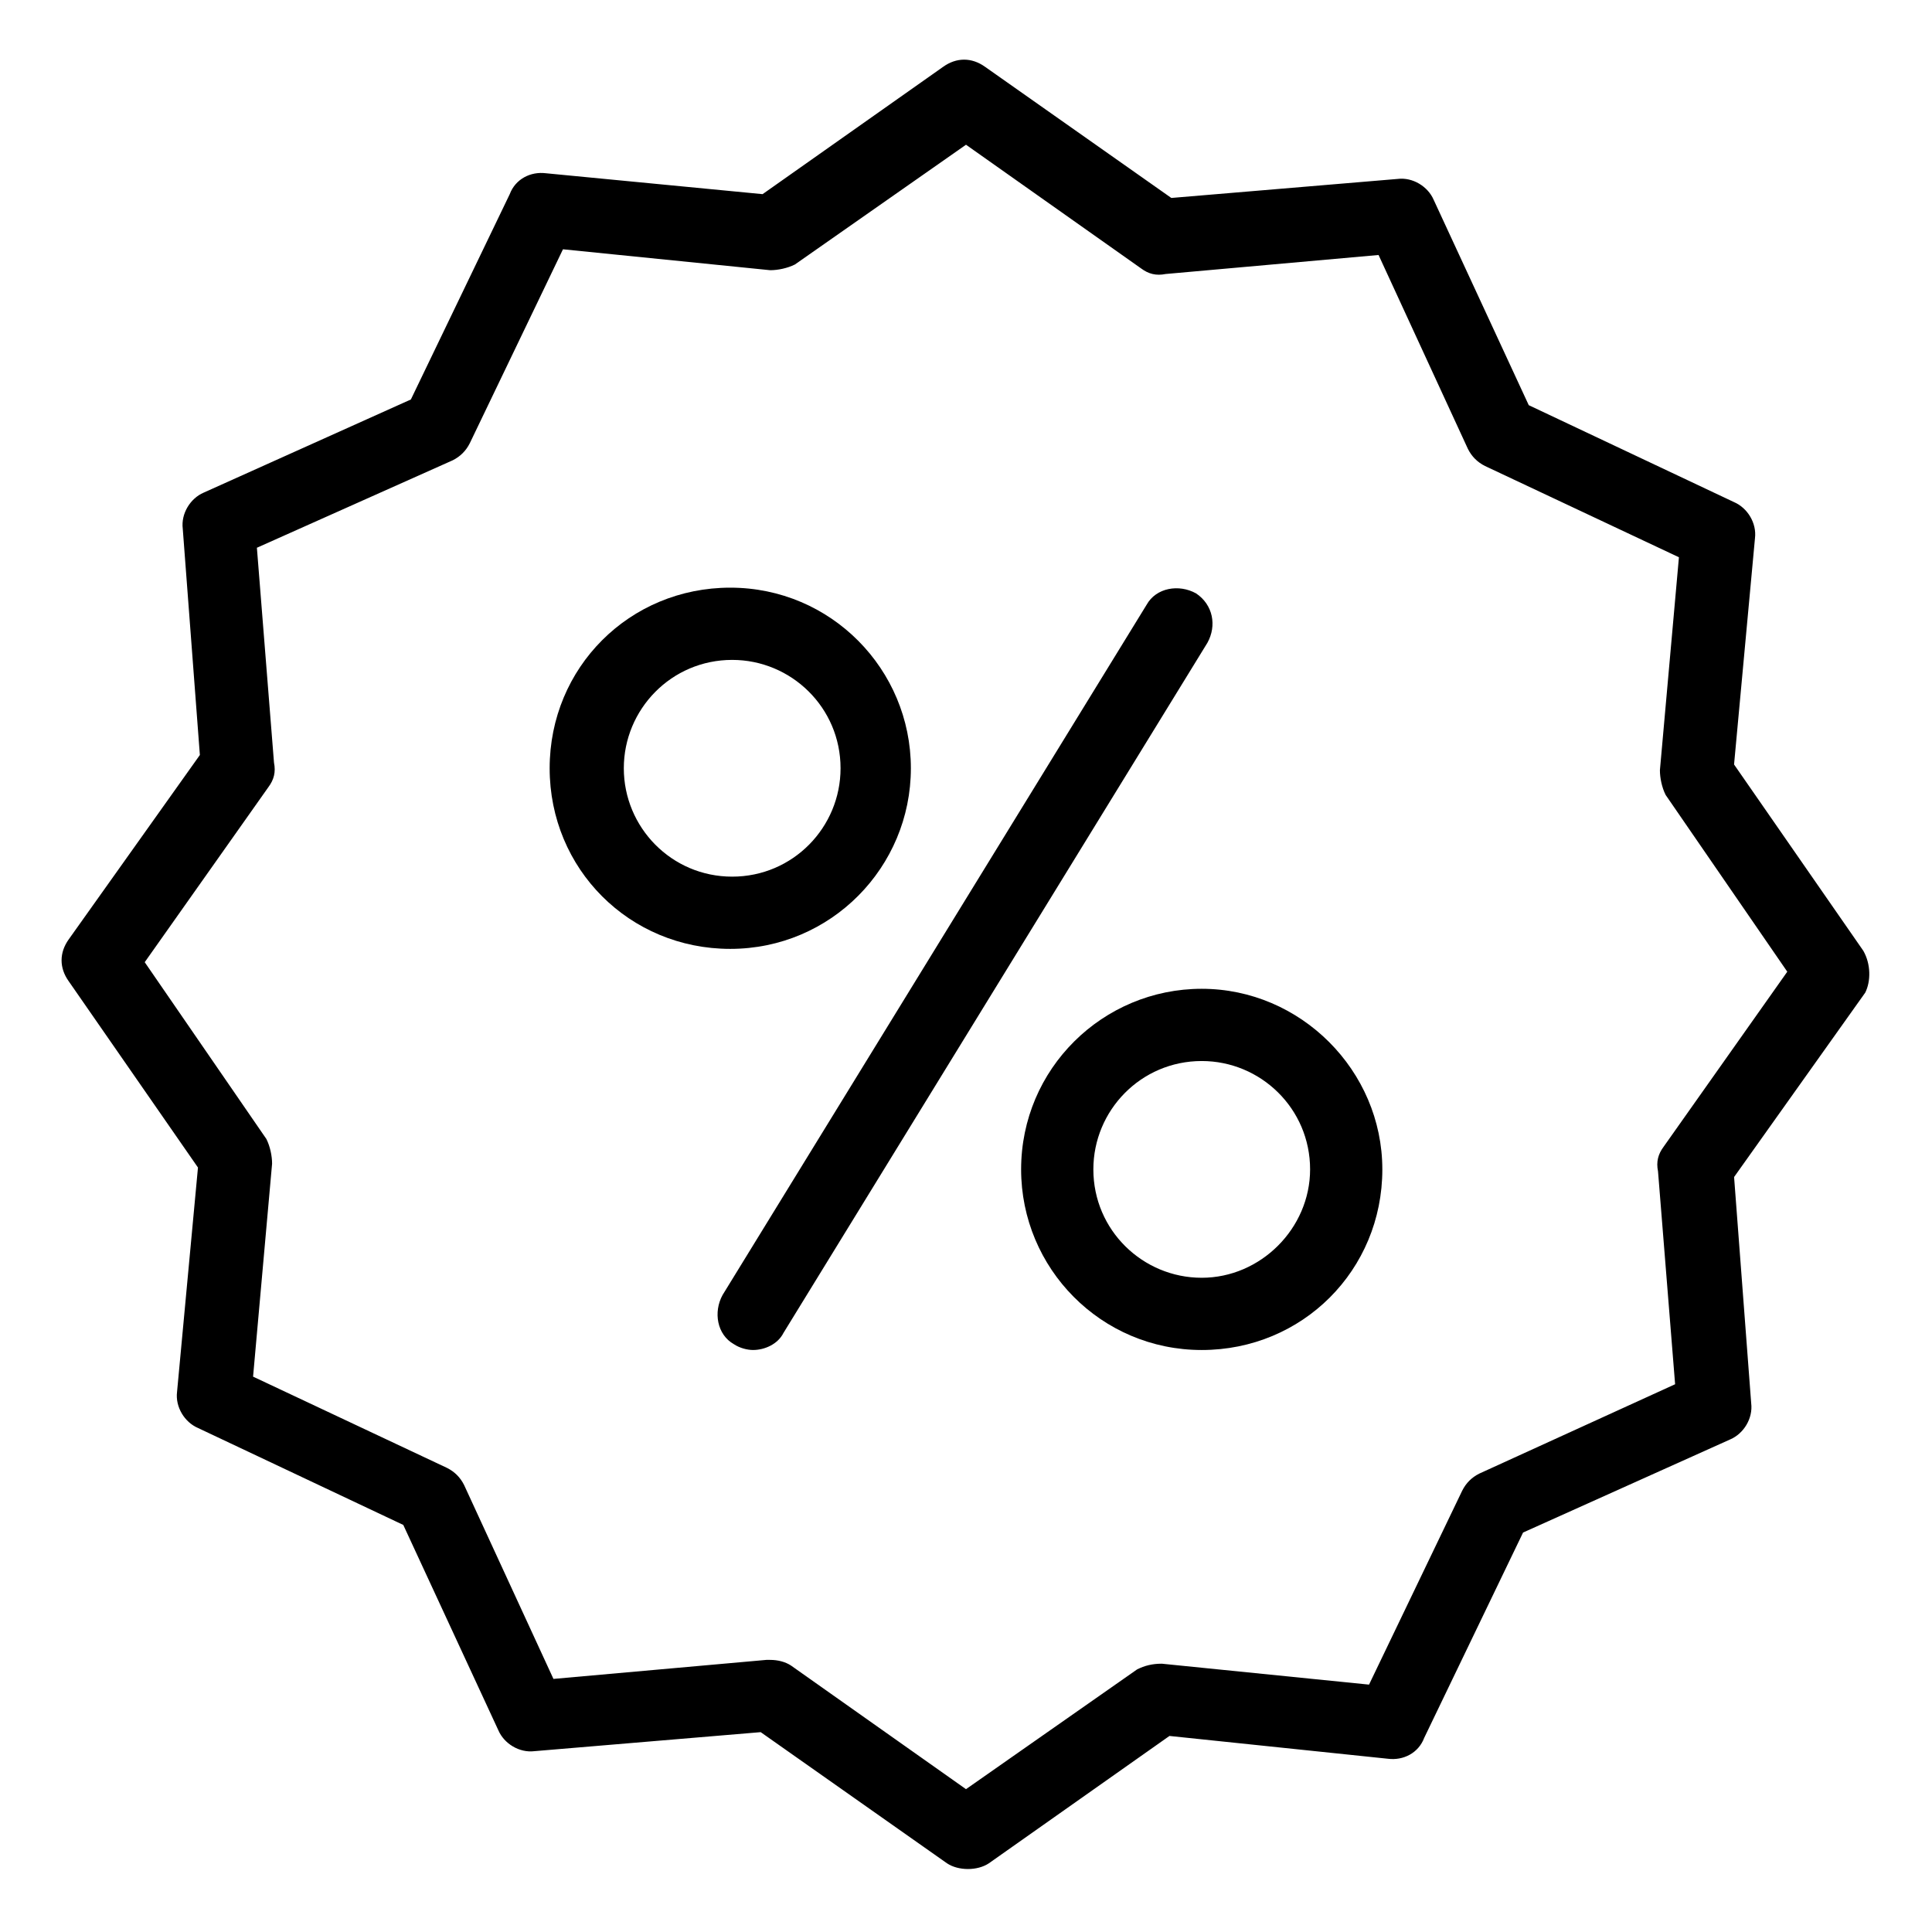
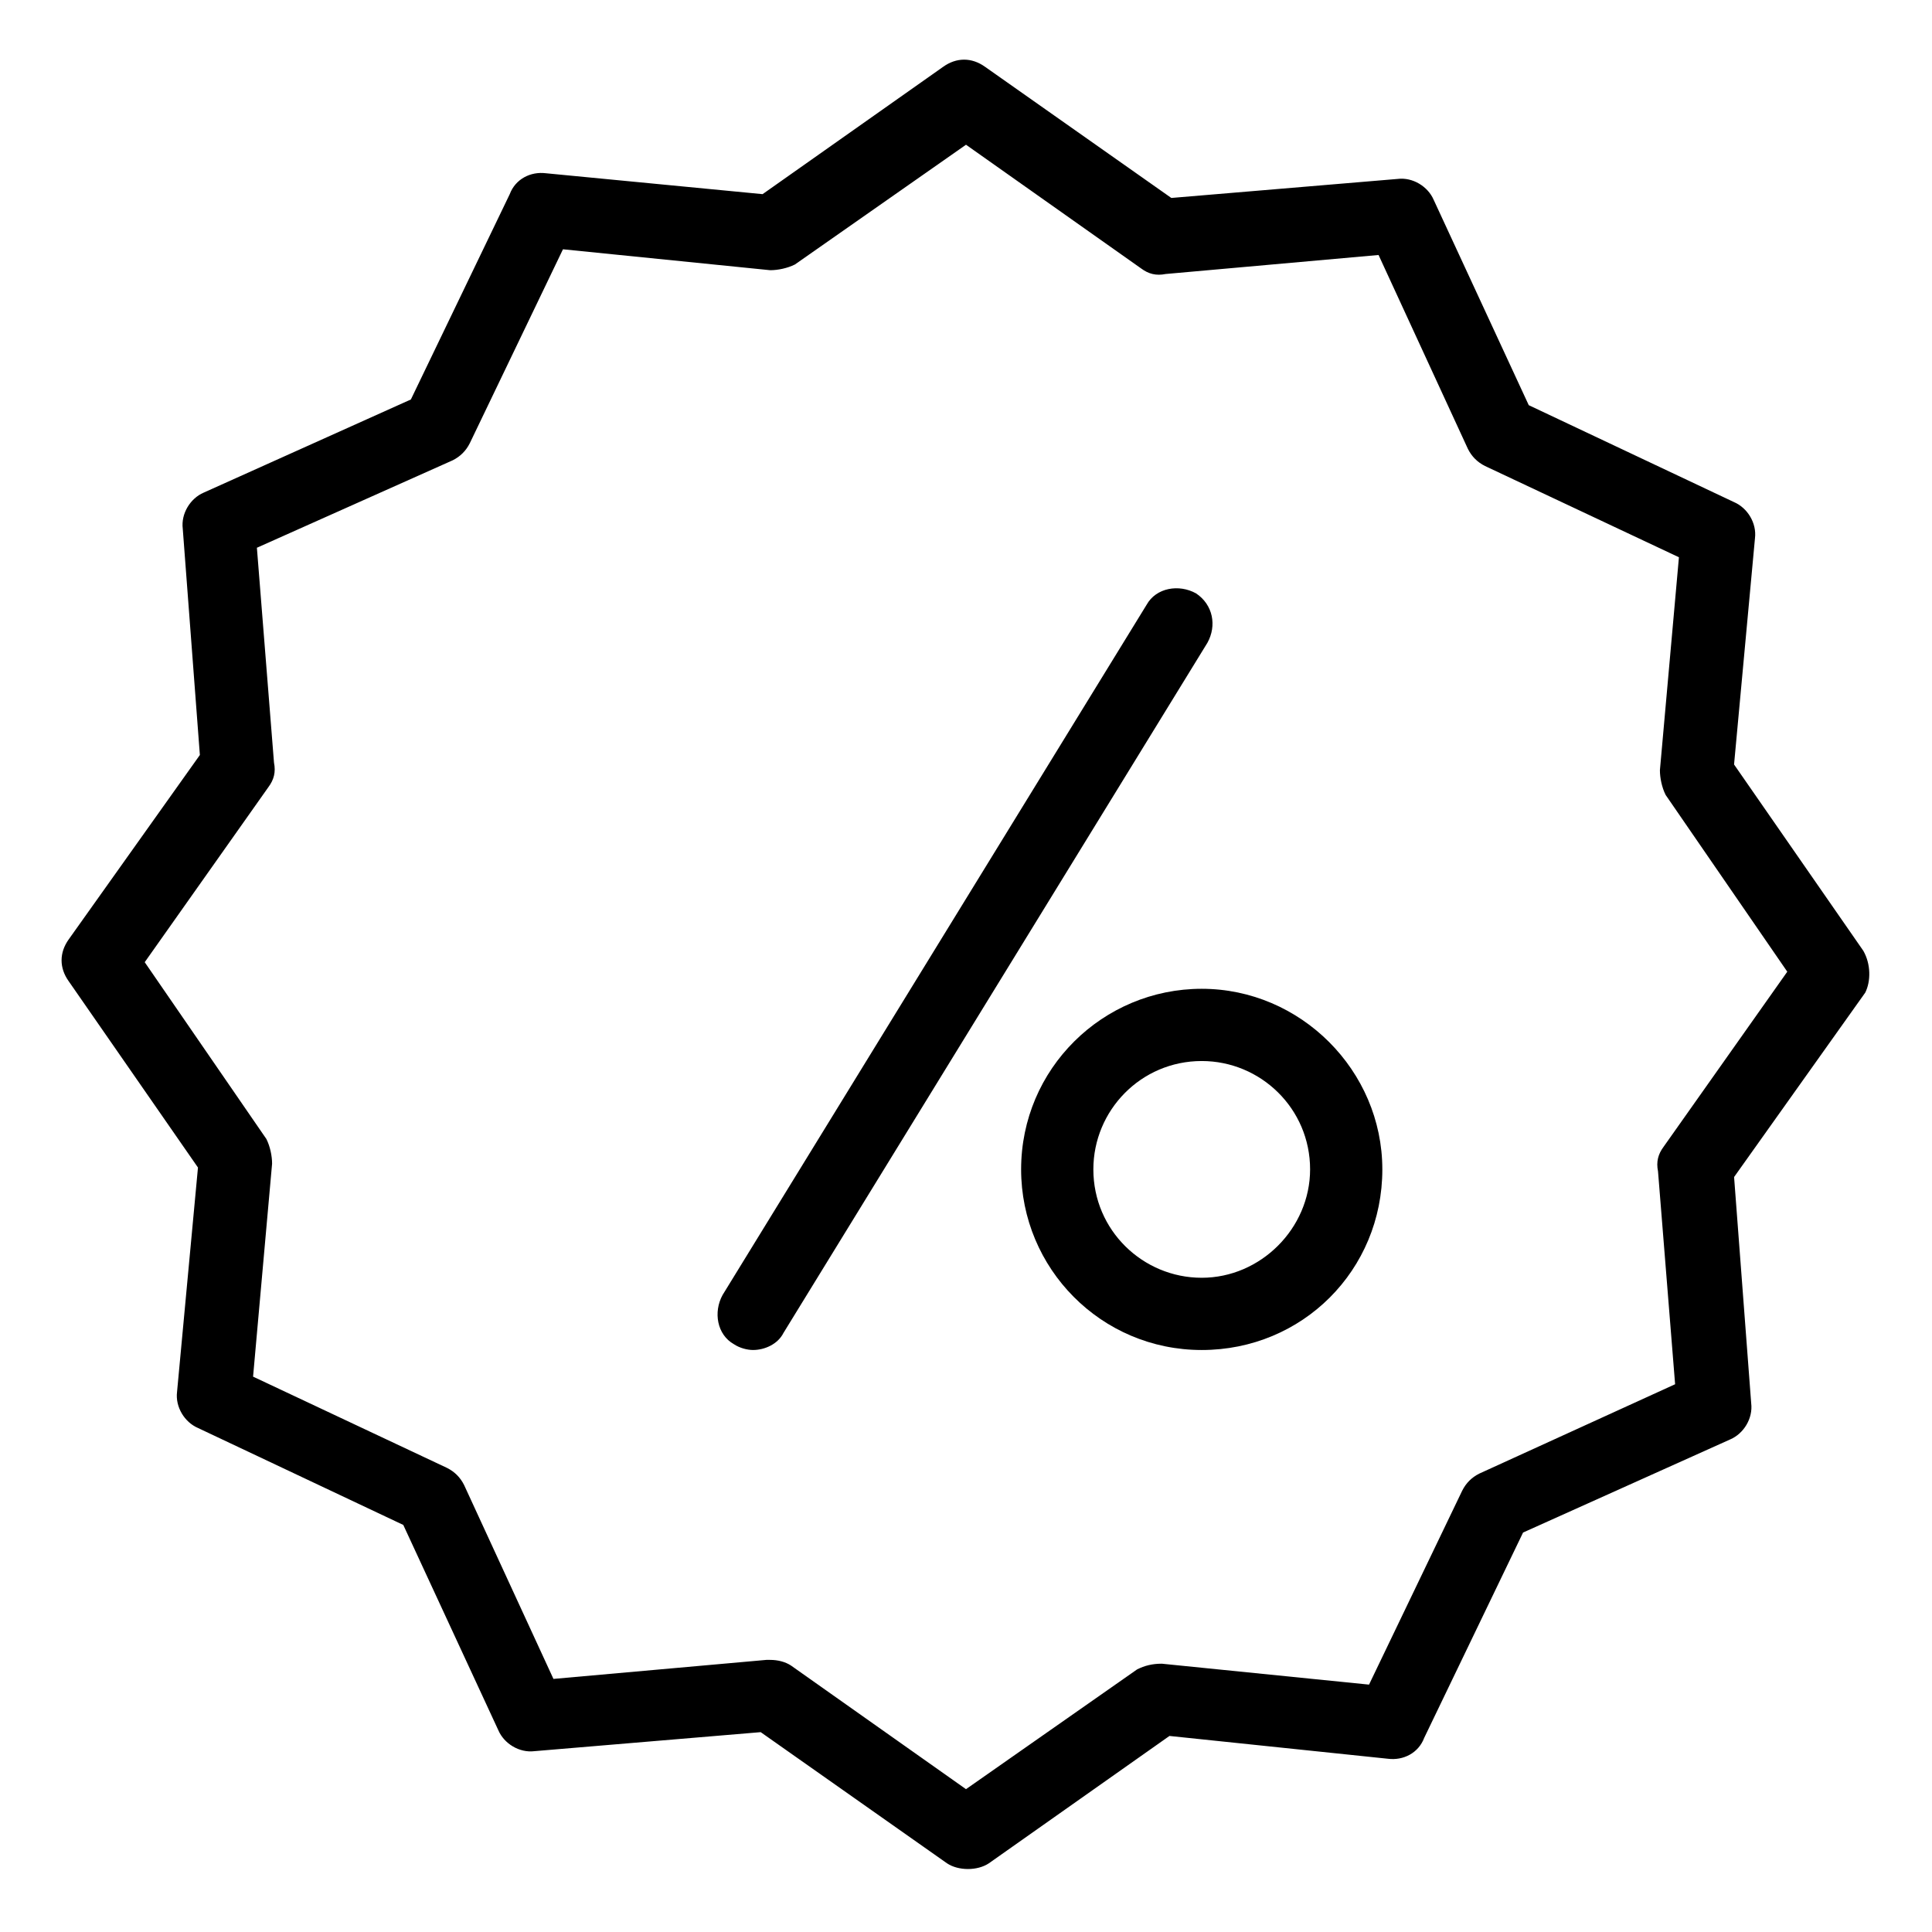
<svg xmlns="http://www.w3.org/2000/svg" fill="#000000" width="800px" height="800px" version="1.1" viewBox="144 144 512 512">
  <g>
    <path d="m460.96 301.25c-4.535-2.519-10.578-1.512-13.098 3.023l-112.35 182.88c-2.519 4.535-1.512 10.578 3.023 13.098 1.512 1.008 3.527 1.512 5.039 1.512 3.023 0 6.551-1.512 8.062-4.535l112.34-182.88c2.519-4.535 1.512-10.078-3.019-13.102z" />
-     <path d="m385.39 347.6c0-26.199-21.16-47.863-47.863-47.863-26.703 0-47.863 21.16-47.863 47.863 0 26.703 21.16 47.863 47.863 47.863 26.703 0 47.863-21.664 47.863-47.863zm-76.074 0c0-15.617 12.594-28.719 28.719-28.719 15.617 0 28.719 12.594 28.719 28.719 0 15.617-12.594 28.719-28.719 28.719s-28.719-13.102-28.719-28.719z" />
    <path d="m462.47 406.04c-26.199 0-47.863 21.16-47.863 47.863 0 26.199 21.16 47.863 47.863 47.863s47.863-21.16 47.863-47.863c-0.004-26.199-21.668-47.863-47.863-47.863zm0 76.582c-15.617 0-28.719-12.594-28.719-28.719 0-15.617 12.594-28.719 28.719-28.719 15.617 0 28.719 12.594 28.719 28.719-0.004 15.617-13.102 28.719-28.719 28.719z" />
    <path d="m637.8 395.97-34.258-49.375 5.543-59.953c0.504-4.031-2.016-8.062-5.543-9.574l-54.41-25.695-25.191-54.41c-1.512-3.527-5.543-6.047-9.574-5.543l-59.953 5.039-49.375-34.762c-3.527-2.519-7.559-2.519-11.082 0l-47.863 33.754-57.434-5.539c-4.031-0.504-8.062 1.512-9.574 5.543l-26.199 54.41-54.91 24.688c-3.527 1.512-6.047 5.543-5.543 9.574l4.535 59.953-34.762 48.871c-2.519 3.527-2.519 7.559 0 11.082l34.258 49.375-5.543 59.445c-0.504 4.031 2.016 8.062 5.543 9.574l54.41 25.695 25.191 54.41c1.512 3.527 5.543 6.047 9.574 5.543l59.953-5.039 49.375 34.762c1.512 1.008 3.527 1.512 5.543 1.512 2.016 0 4.031-0.504 5.543-1.512l47.863-33.754 57.938 6.047c4.031 0.504 8.062-1.512 9.574-5.543l26.199-54.41 54.914-24.688c3.527-1.512 6.047-5.543 5.543-9.574l-4.535-59.953 34.762-48.871c1.504-3.023 1.504-7.555-0.512-11.082zm-52.898 51.891c-1.512 2.016-2.016 4.031-1.512 6.551l4.531 56.426-51.891 23.68c-2.016 1.008-3.527 2.519-4.535 4.535l-24.688 51.387-54.914-5.543c-2.519 0-4.535 0.504-6.551 1.512l-45.344 31.738-46.352-32.746c-1.512-1.008-3.527-1.512-5.543-1.512h-1.008l-56.426 5.039-23.68-51.387c-1.008-2.016-2.519-3.527-4.535-4.535l-51.387-24.184 5.039-56.426c0-2.016-0.504-4.535-1.512-6.551l-32.242-46.855 32.746-46.352c1.512-2.016 2.016-4.031 1.512-6.551l-4.531-56.926 51.891-23.176c2.016-1.008 3.527-2.519 4.535-4.535l24.688-51.387 54.914 5.543c2.016 0 4.535-0.504 6.551-1.512l45.344-31.738 46.352 32.746c2.016 1.512 4.031 2.016 6.551 1.512l56.426-5.039 23.68 51.387c1.008 2.016 2.519 3.527 4.535 4.535l51.387 24.184-5.039 56.426c0 2.016 0.504 4.535 1.512 6.551l32.242 46.855z" />
  </g>
</svg>